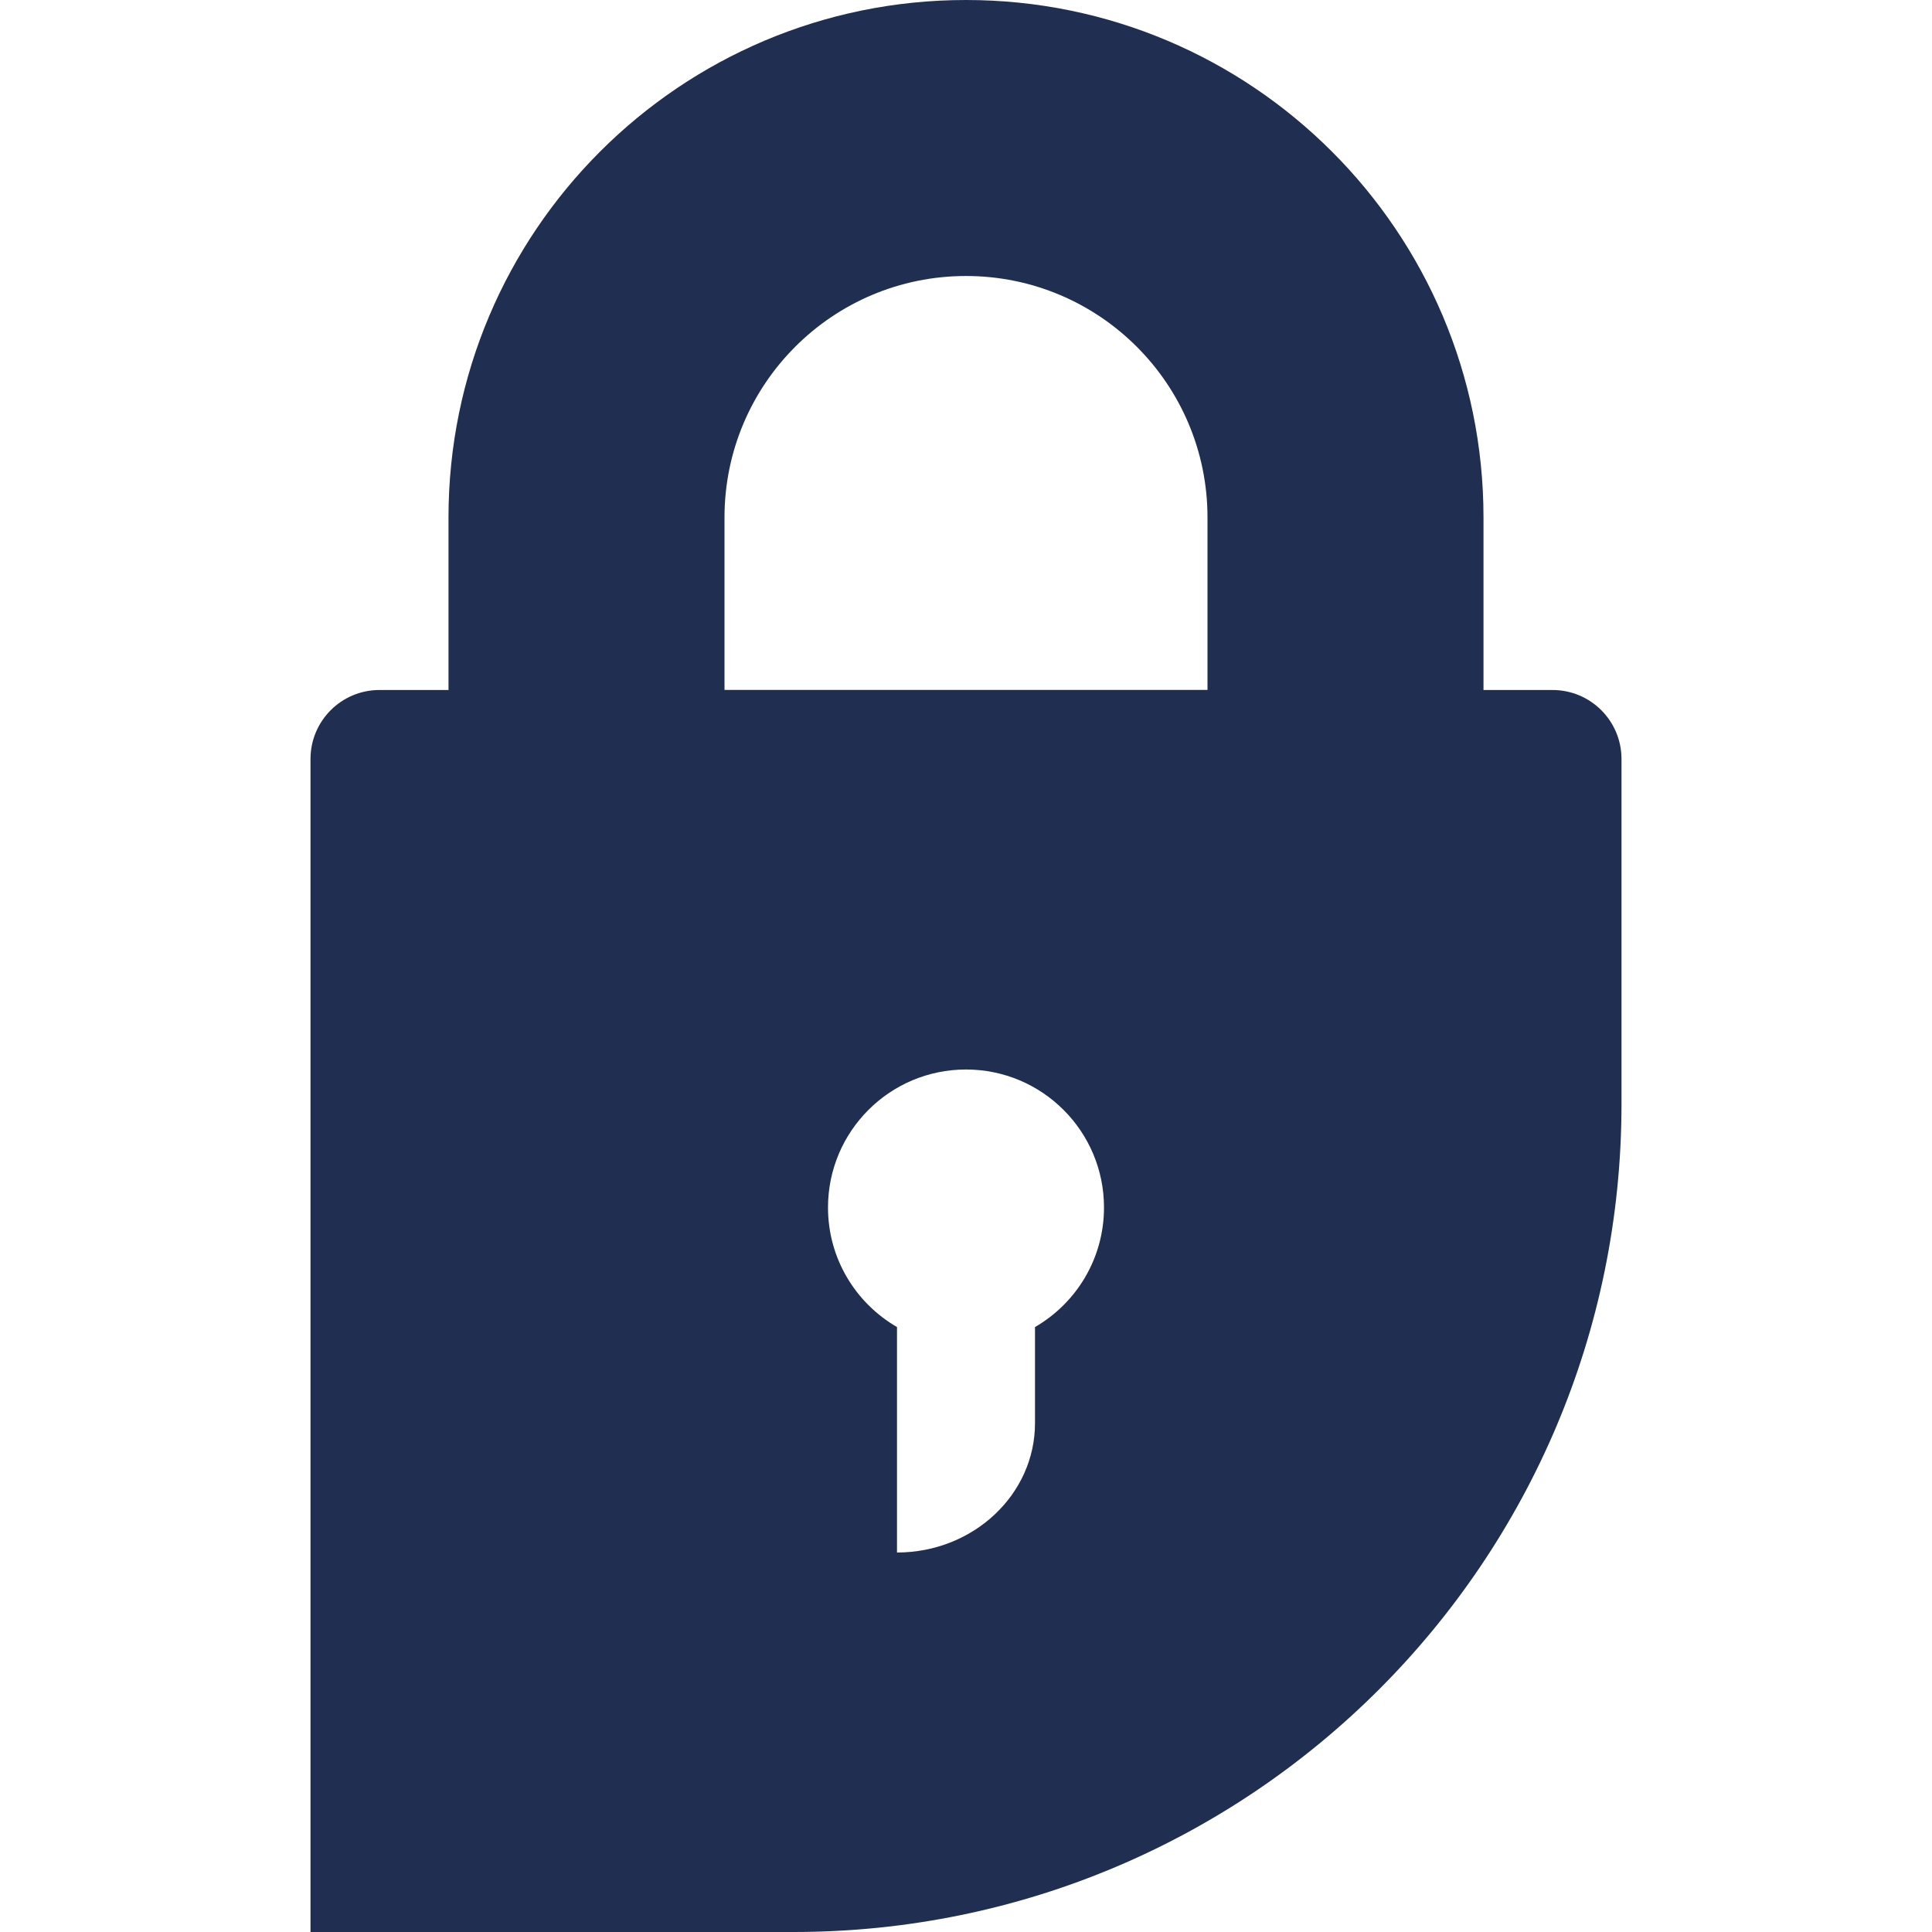
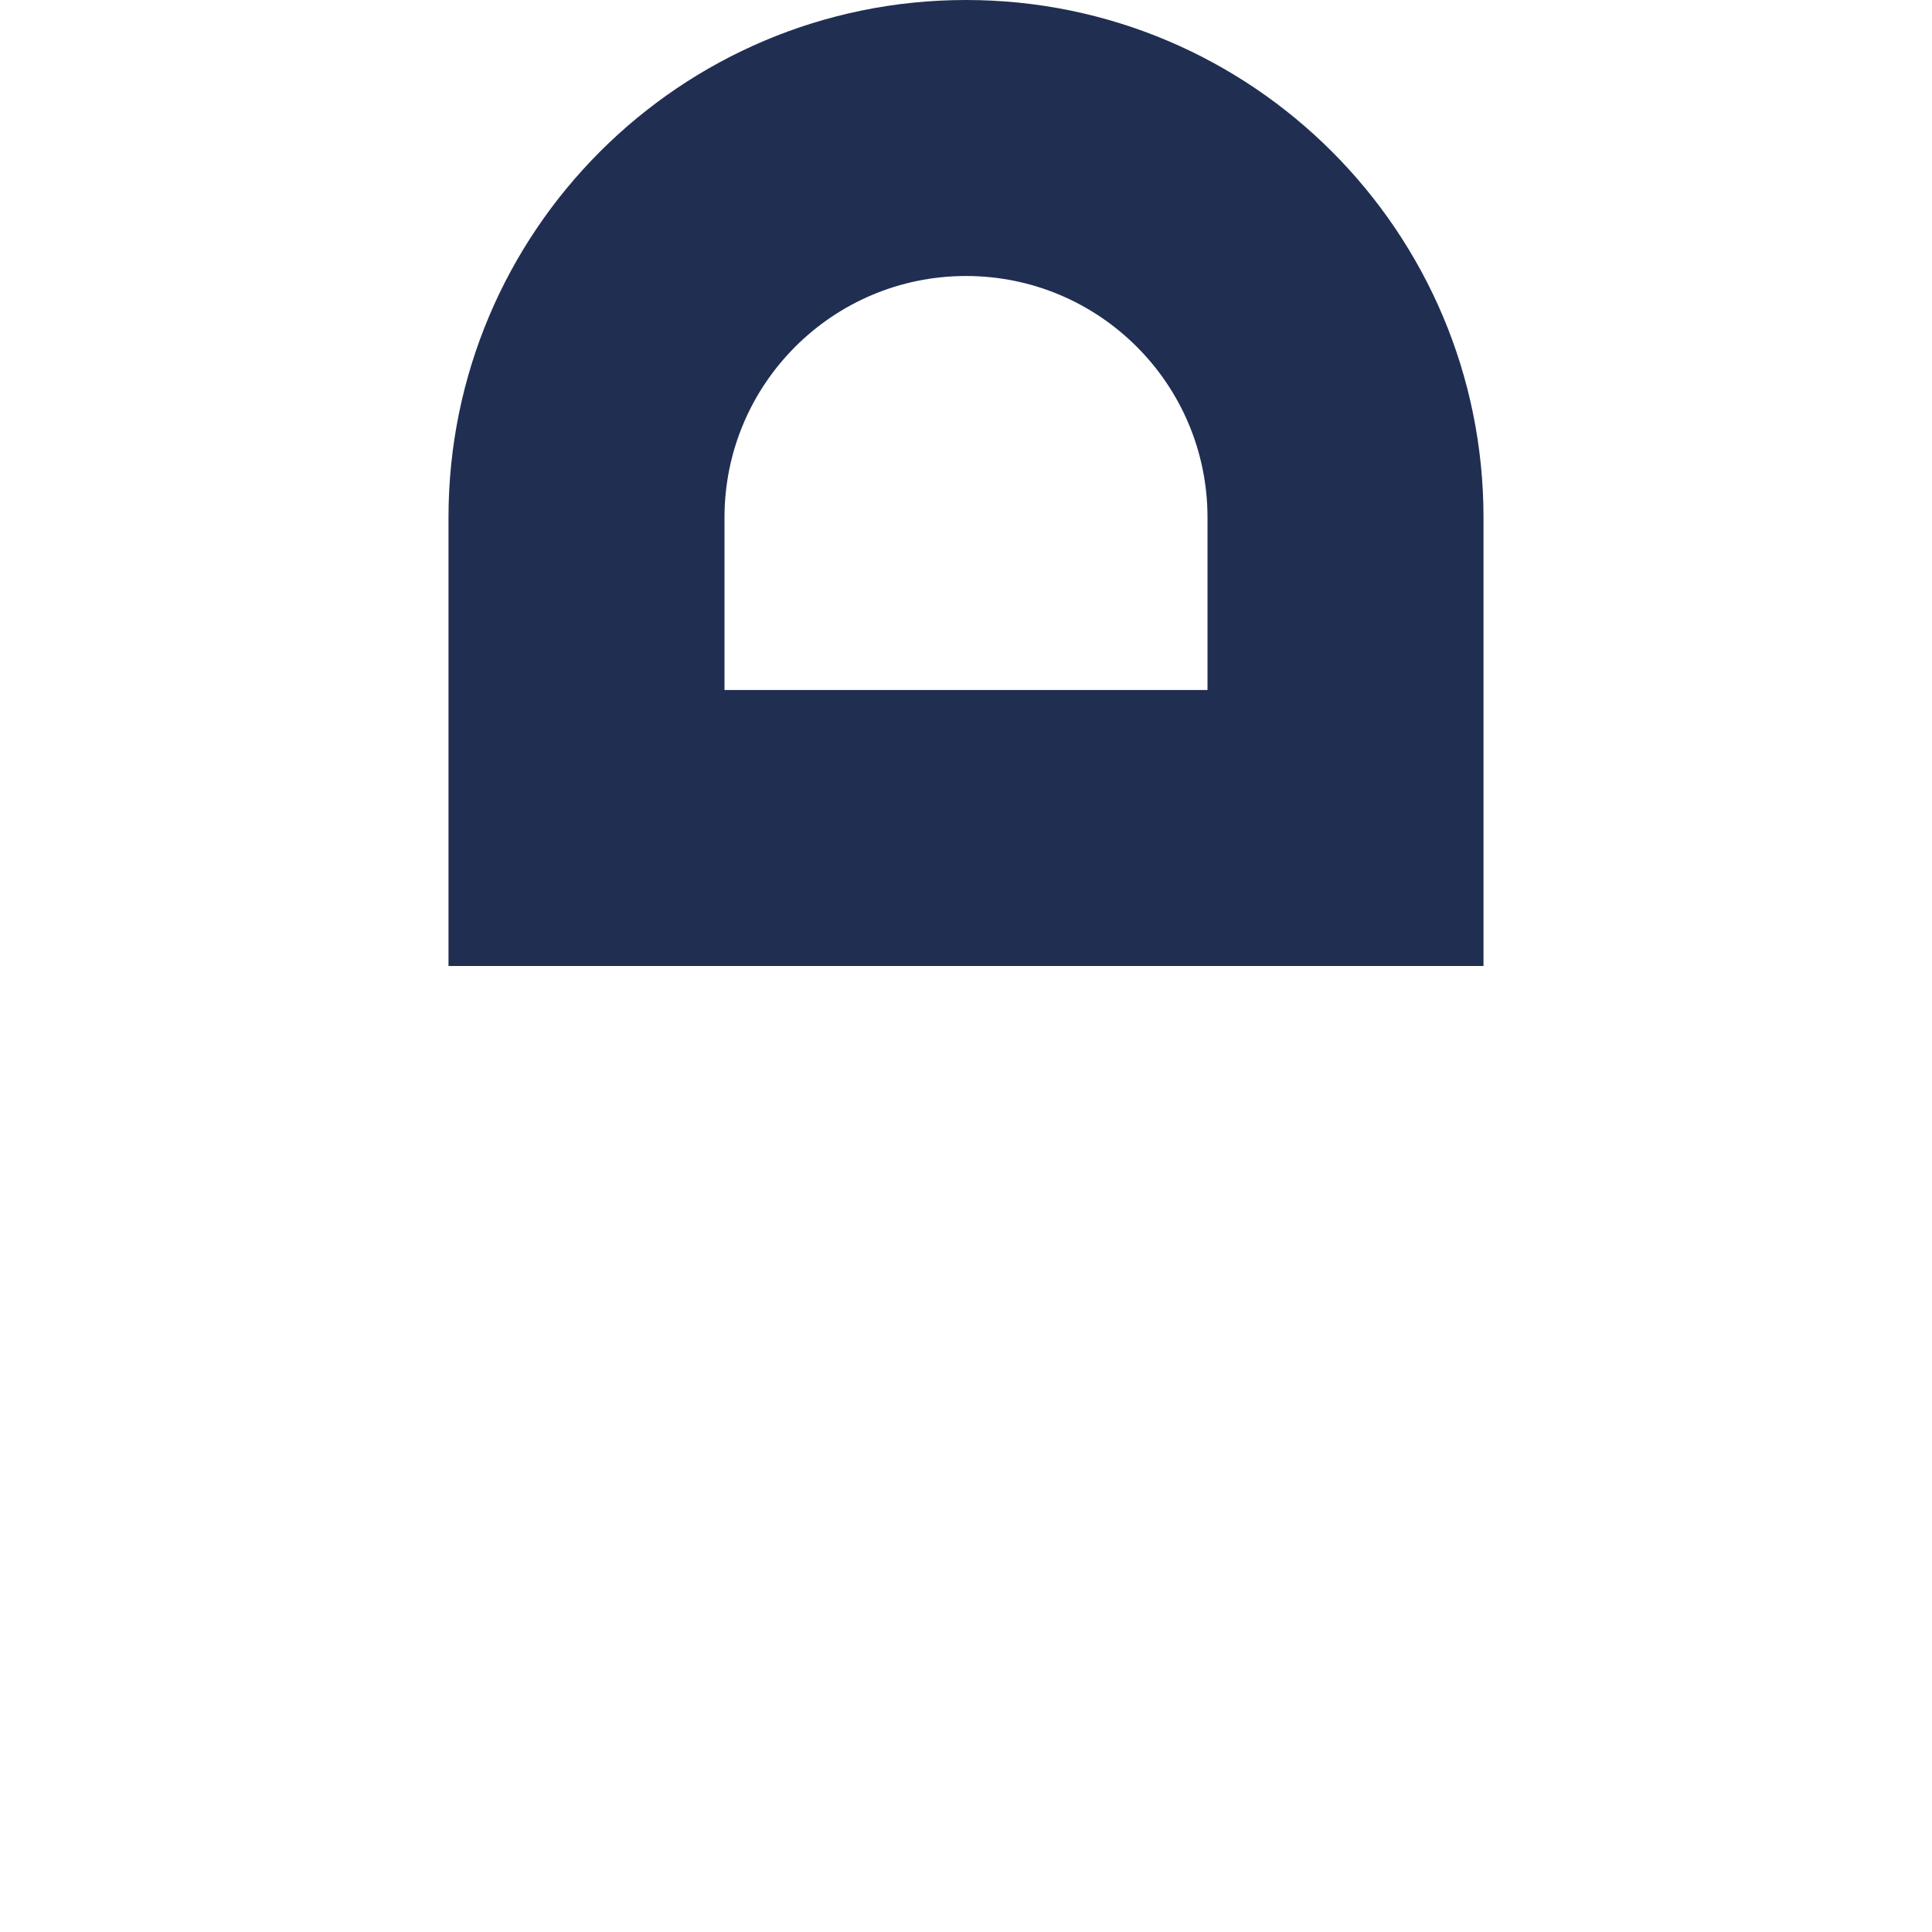
<svg xmlns="http://www.w3.org/2000/svg" width="56" height="56" viewBox="0 0 56 56" fill="none">
-   <path fill-rule="evenodd" clip-rule="evenodd" d="M11 20C9.895 20 9 20.895 9 22V56H23C36.255 56 47 45.255 47 32V22C47 20.895 46.105 20 45 20H11ZM32 35C32 36.481 31.196 37.773 30 38.465V41.25C30.001 43.319 28.209 45.001 26 45V38.465C24.804 37.773 24 36.481 24 35C24 32.791 25.791 31 28 31C30.209 31 32 32.791 32 35Z" fill="#202E52" />
  <path fill-rule="evenodd" clip-rule="evenodd" d="M35 20V15C35 11.134 31.866 8 28 8C24.134 8 21 11.134 21 15V20H35ZM28 0C19.716 0 13 6.716 13 15V28H43V15C43 6.716 36.284 0 28 0Z" fill="#202E52" />
</svg>